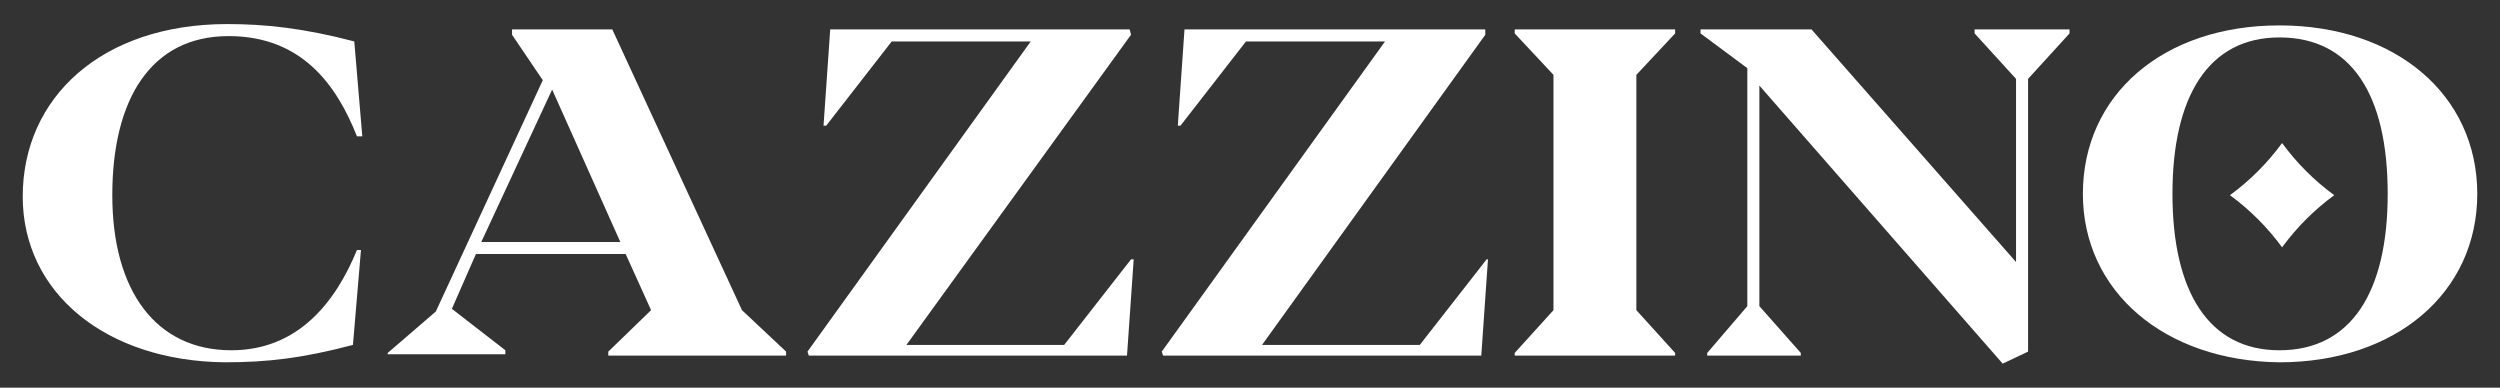
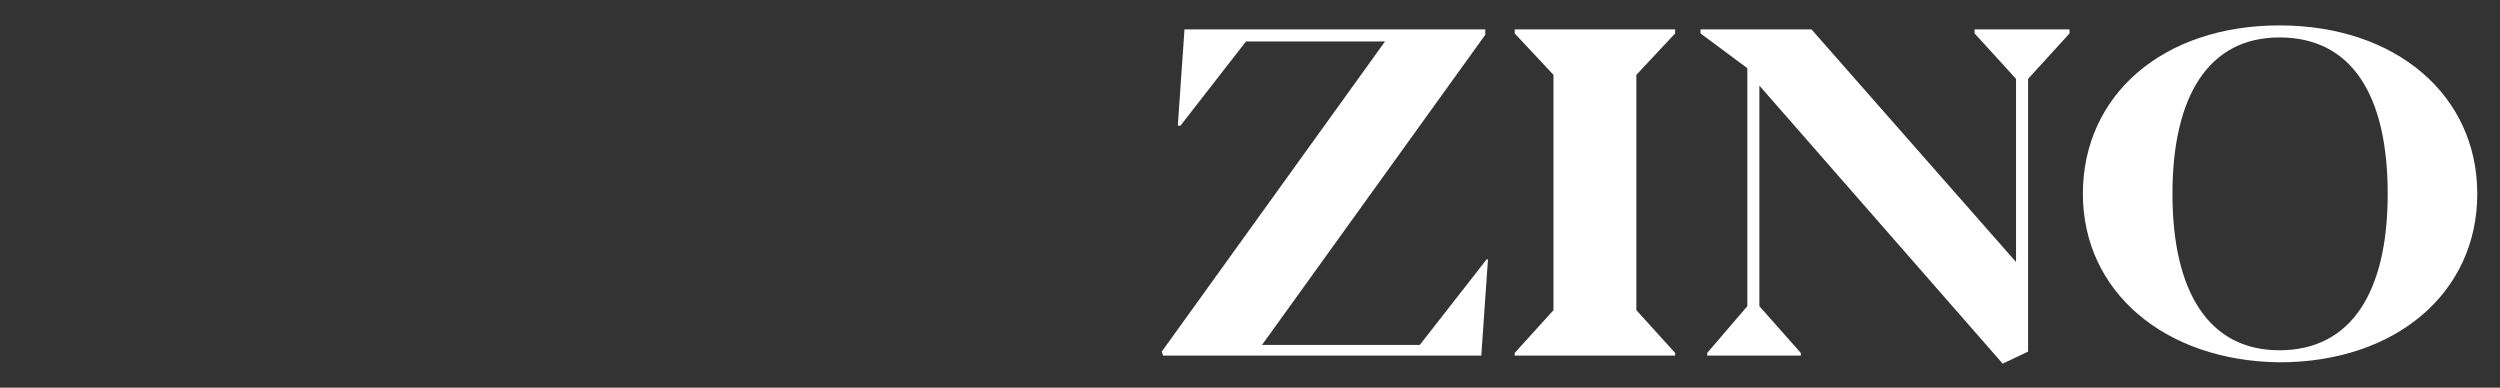
<svg xmlns="http://www.w3.org/2000/svg" version="1.1" id="Capa_1" x="0px" y="0px" viewBox="0 0 187 29" style="enable-background:new 0 0 187 29;" xml:space="preserve">
  <rect x="0" y="0" width="187" height="29" fill="#333333" stroke="none" />
  <style type="text/css">
	.st0{fill:#FFFFFF;}
</style>
  <g>
-     <path class="st0" d="M1.7,14.7C1.7,7.3,7.6,1.8,17,1.8c2.8,0,5.7,0.3,9.5,1.3l0.6,7.1h-0.4c-1.5-3.8-4.1-7.5-9.6-7.5   c-5.8,0-8.7,4.7-8.7,11.9c0,7.2,3.3,11.6,8.9,11.6c5,0,7.8-3.6,9.4-7.5H27l-0.6,7.1c-3.8,1-6.4,1.3-9.6,1.3   C7.9,27,1.7,21.9,1.7,14.7" />
-     <path class="st0" d="M29,26.4l3.6-3.1l8-17.3l-2.3-3.4V2.2h7.5l9.7,21l3.3,3.1v0.3H45.5v-0.3l3.2-3.1l-1.9-4.2H35.6l-1.8,4.1l4,3.1   v0.3H29V26.4z M46.4,18.1L41.3,6.7L36,18.1H46.4z" />
-     <polygon class="st0" points="60.4,26.3 77.1,3.1 66.7,3.1 61.8,9.4 61.6,9.4 62.1,2.2 84.5,2.2 84.6,2.6 67.8,25.8 79.6,25.8    84.6,19.4 84.8,19.4 84.3,26.6 60.5,26.6  " />
    <polygon class="st0" points="86.9,26.3 103.6,3.1 93.2,3.1 88.3,9.4 88.1,9.4 88.6,2.2 111.1,2.2 111.1,2.6 94.4,25.8 106.2,25.8    111.2,19.4 111.3,19.4 110.8,26.6 87,26.6  " />
    <polygon class="st0" points="113.3,26.4 116.2,23.2 116.2,5.6 113.3,2.5 113.3,2.2 125.3,2.2 125.3,2.5 122.4,5.6 122.4,23.2    125.3,26.4 125.3,26.6 113.3,26.6  " />
    <polygon class="st0" points="131.6,6.4 131.6,22.9 134.7,26.4 134.7,26.6 127.7,26.6 127.7,26.4 130.7,22.9 130.7,5.1 127.2,2.5    127.2,2.2 135.5,2.2 150.8,19.6 150.8,5.9 147.7,2.5 147.7,2.2 154.8,2.2 154.8,2.5 151.7,5.9 151.7,26.3 149.8,27.2  " />
    <path class="st0" d="M155.8,14.5c0-7.4,6-12.6,14.7-12.6c8.7,0,14.8,5.2,14.8,12.6c0,7.4-6.1,12.6-14.8,12.6   C161.9,27,155.8,21.8,155.8,14.5 M178.6,14.5c0-7.4-2.7-11.7-8.1-11.7c-5.3,0-8,4.4-8,11.7c0,7.3,2.7,11.7,8,11.7   C175.9,26.2,178.6,21.8,178.6,14.5" />
-     <path class="st0" d="M170.7,10.7c-1.1,1.5-2.4,2.8-3.9,3.9c1.5,1.1,2.8,2.4,3.9,3.9c1.1-1.5,2.4-2.8,3.9-3.9   C173.1,13.5,171.8,12.2,170.7,10.7" />
  </g>
</svg>